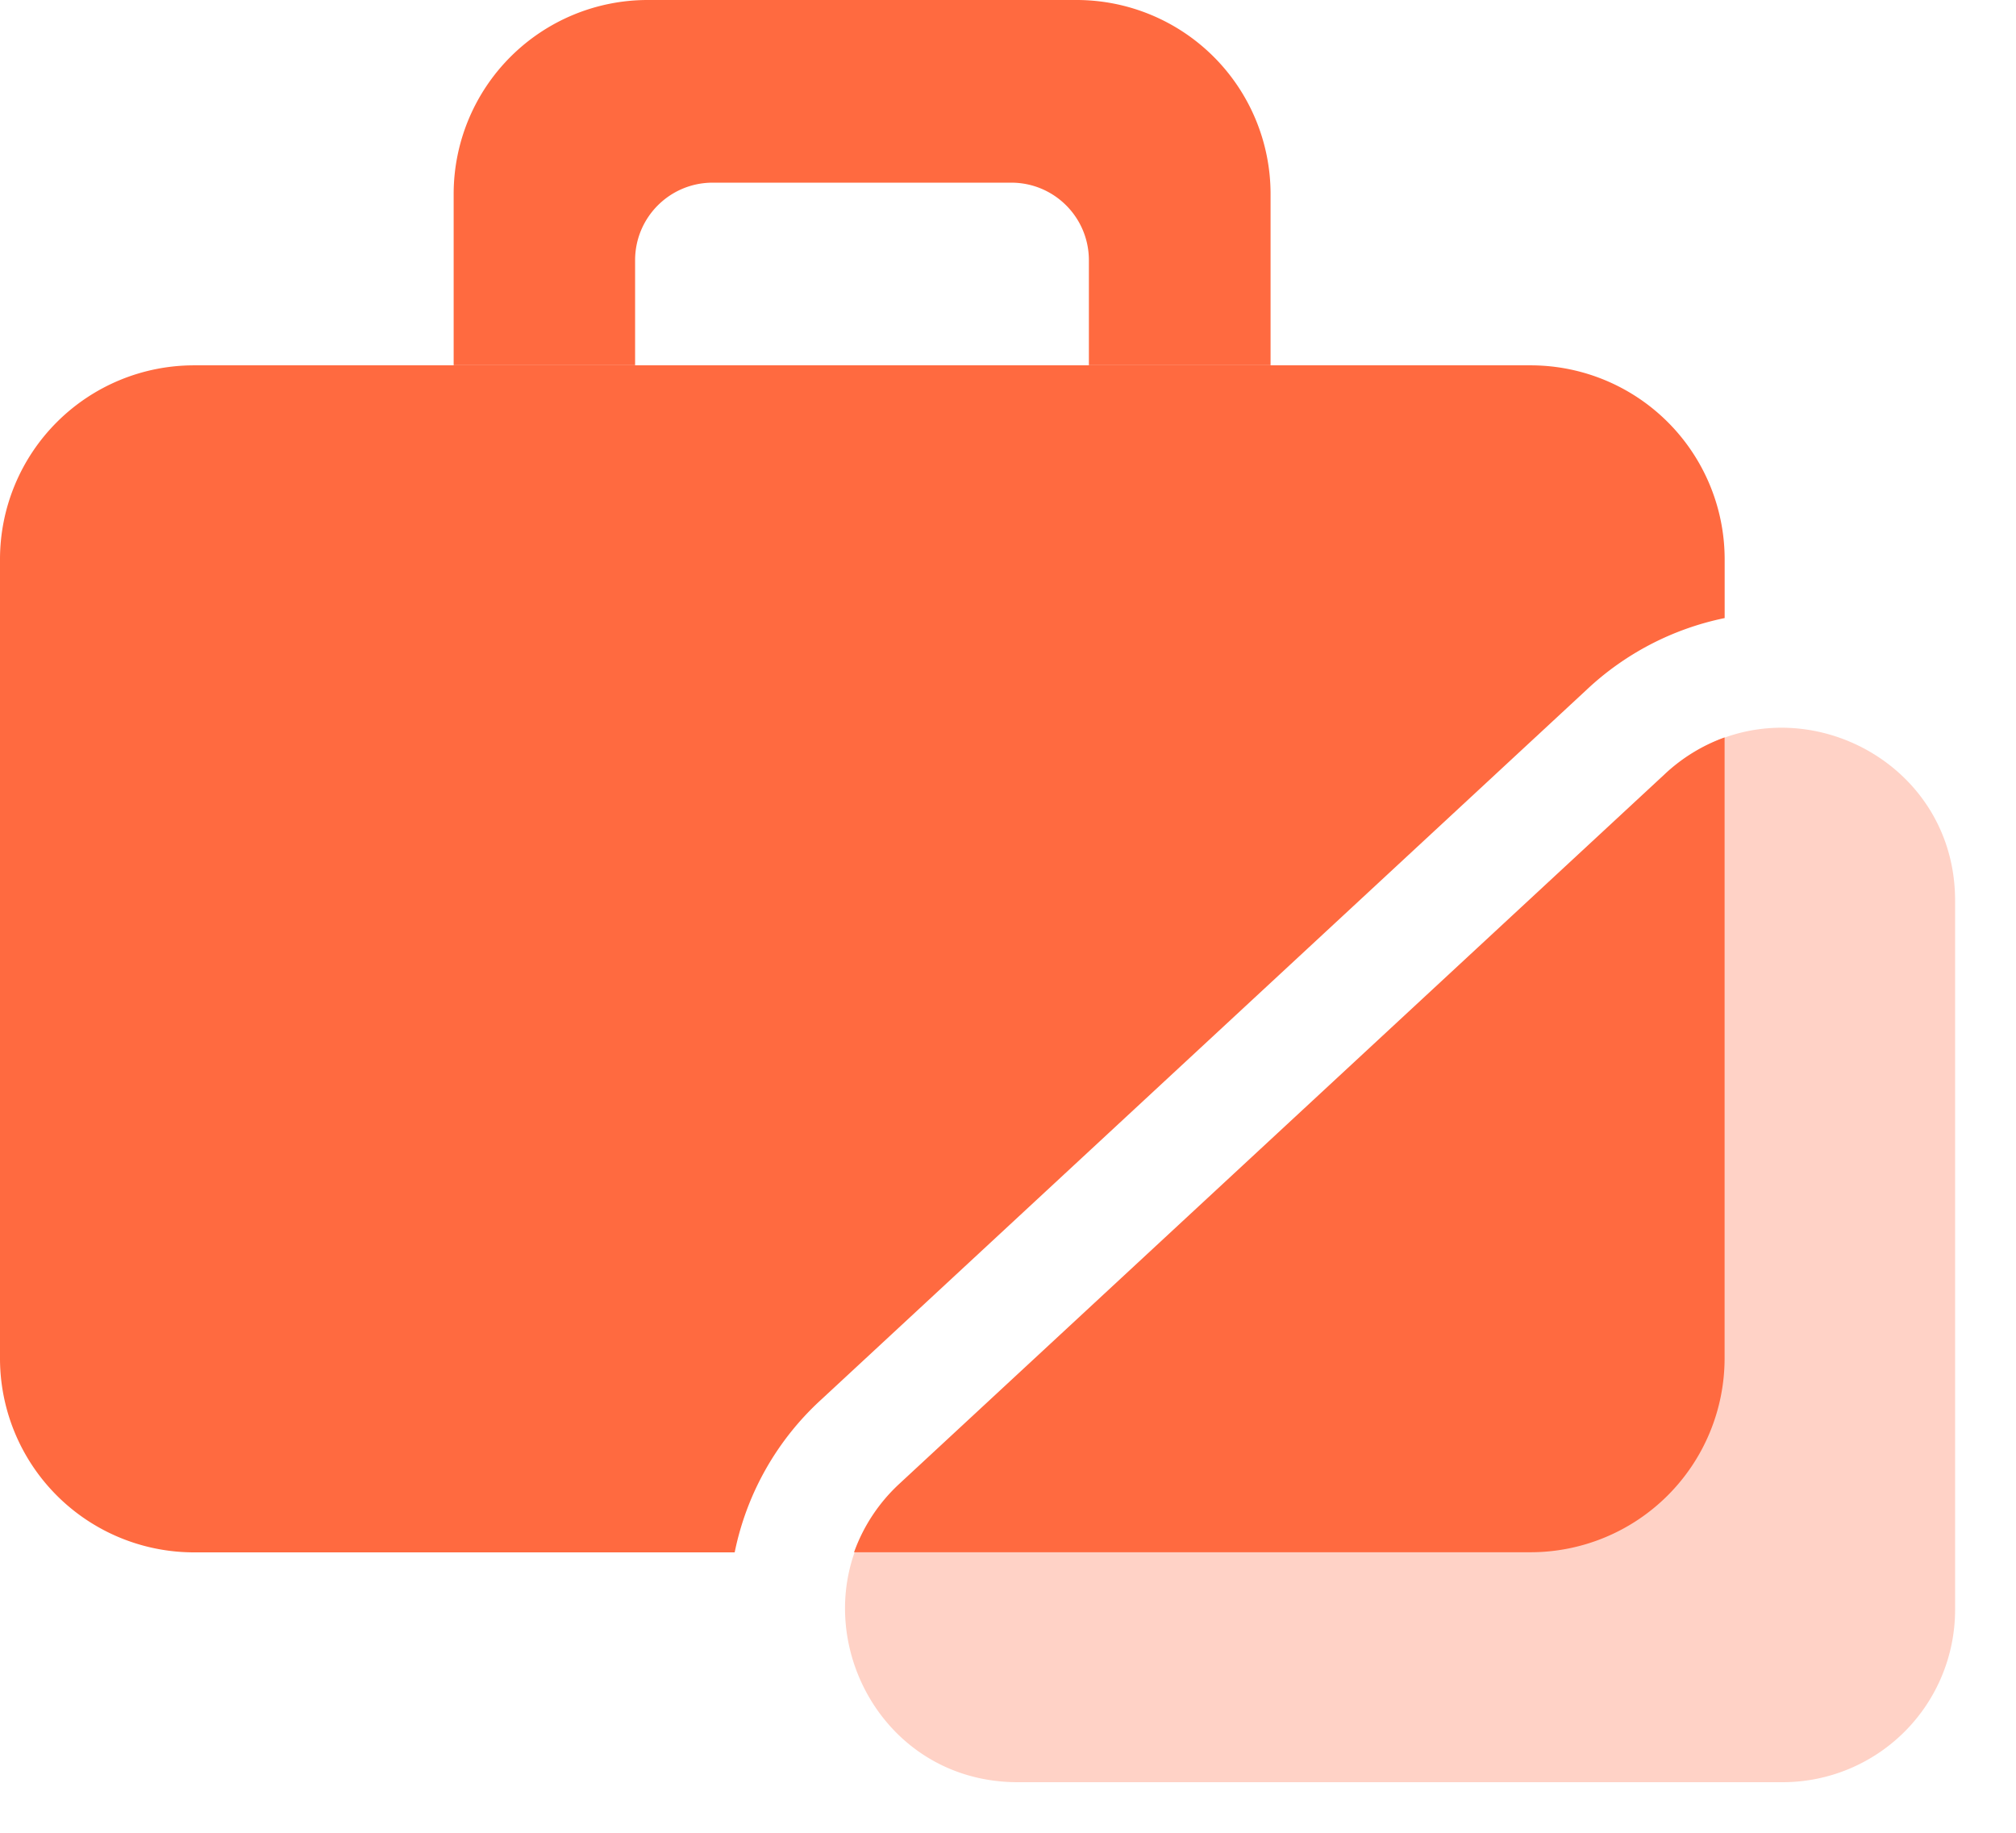
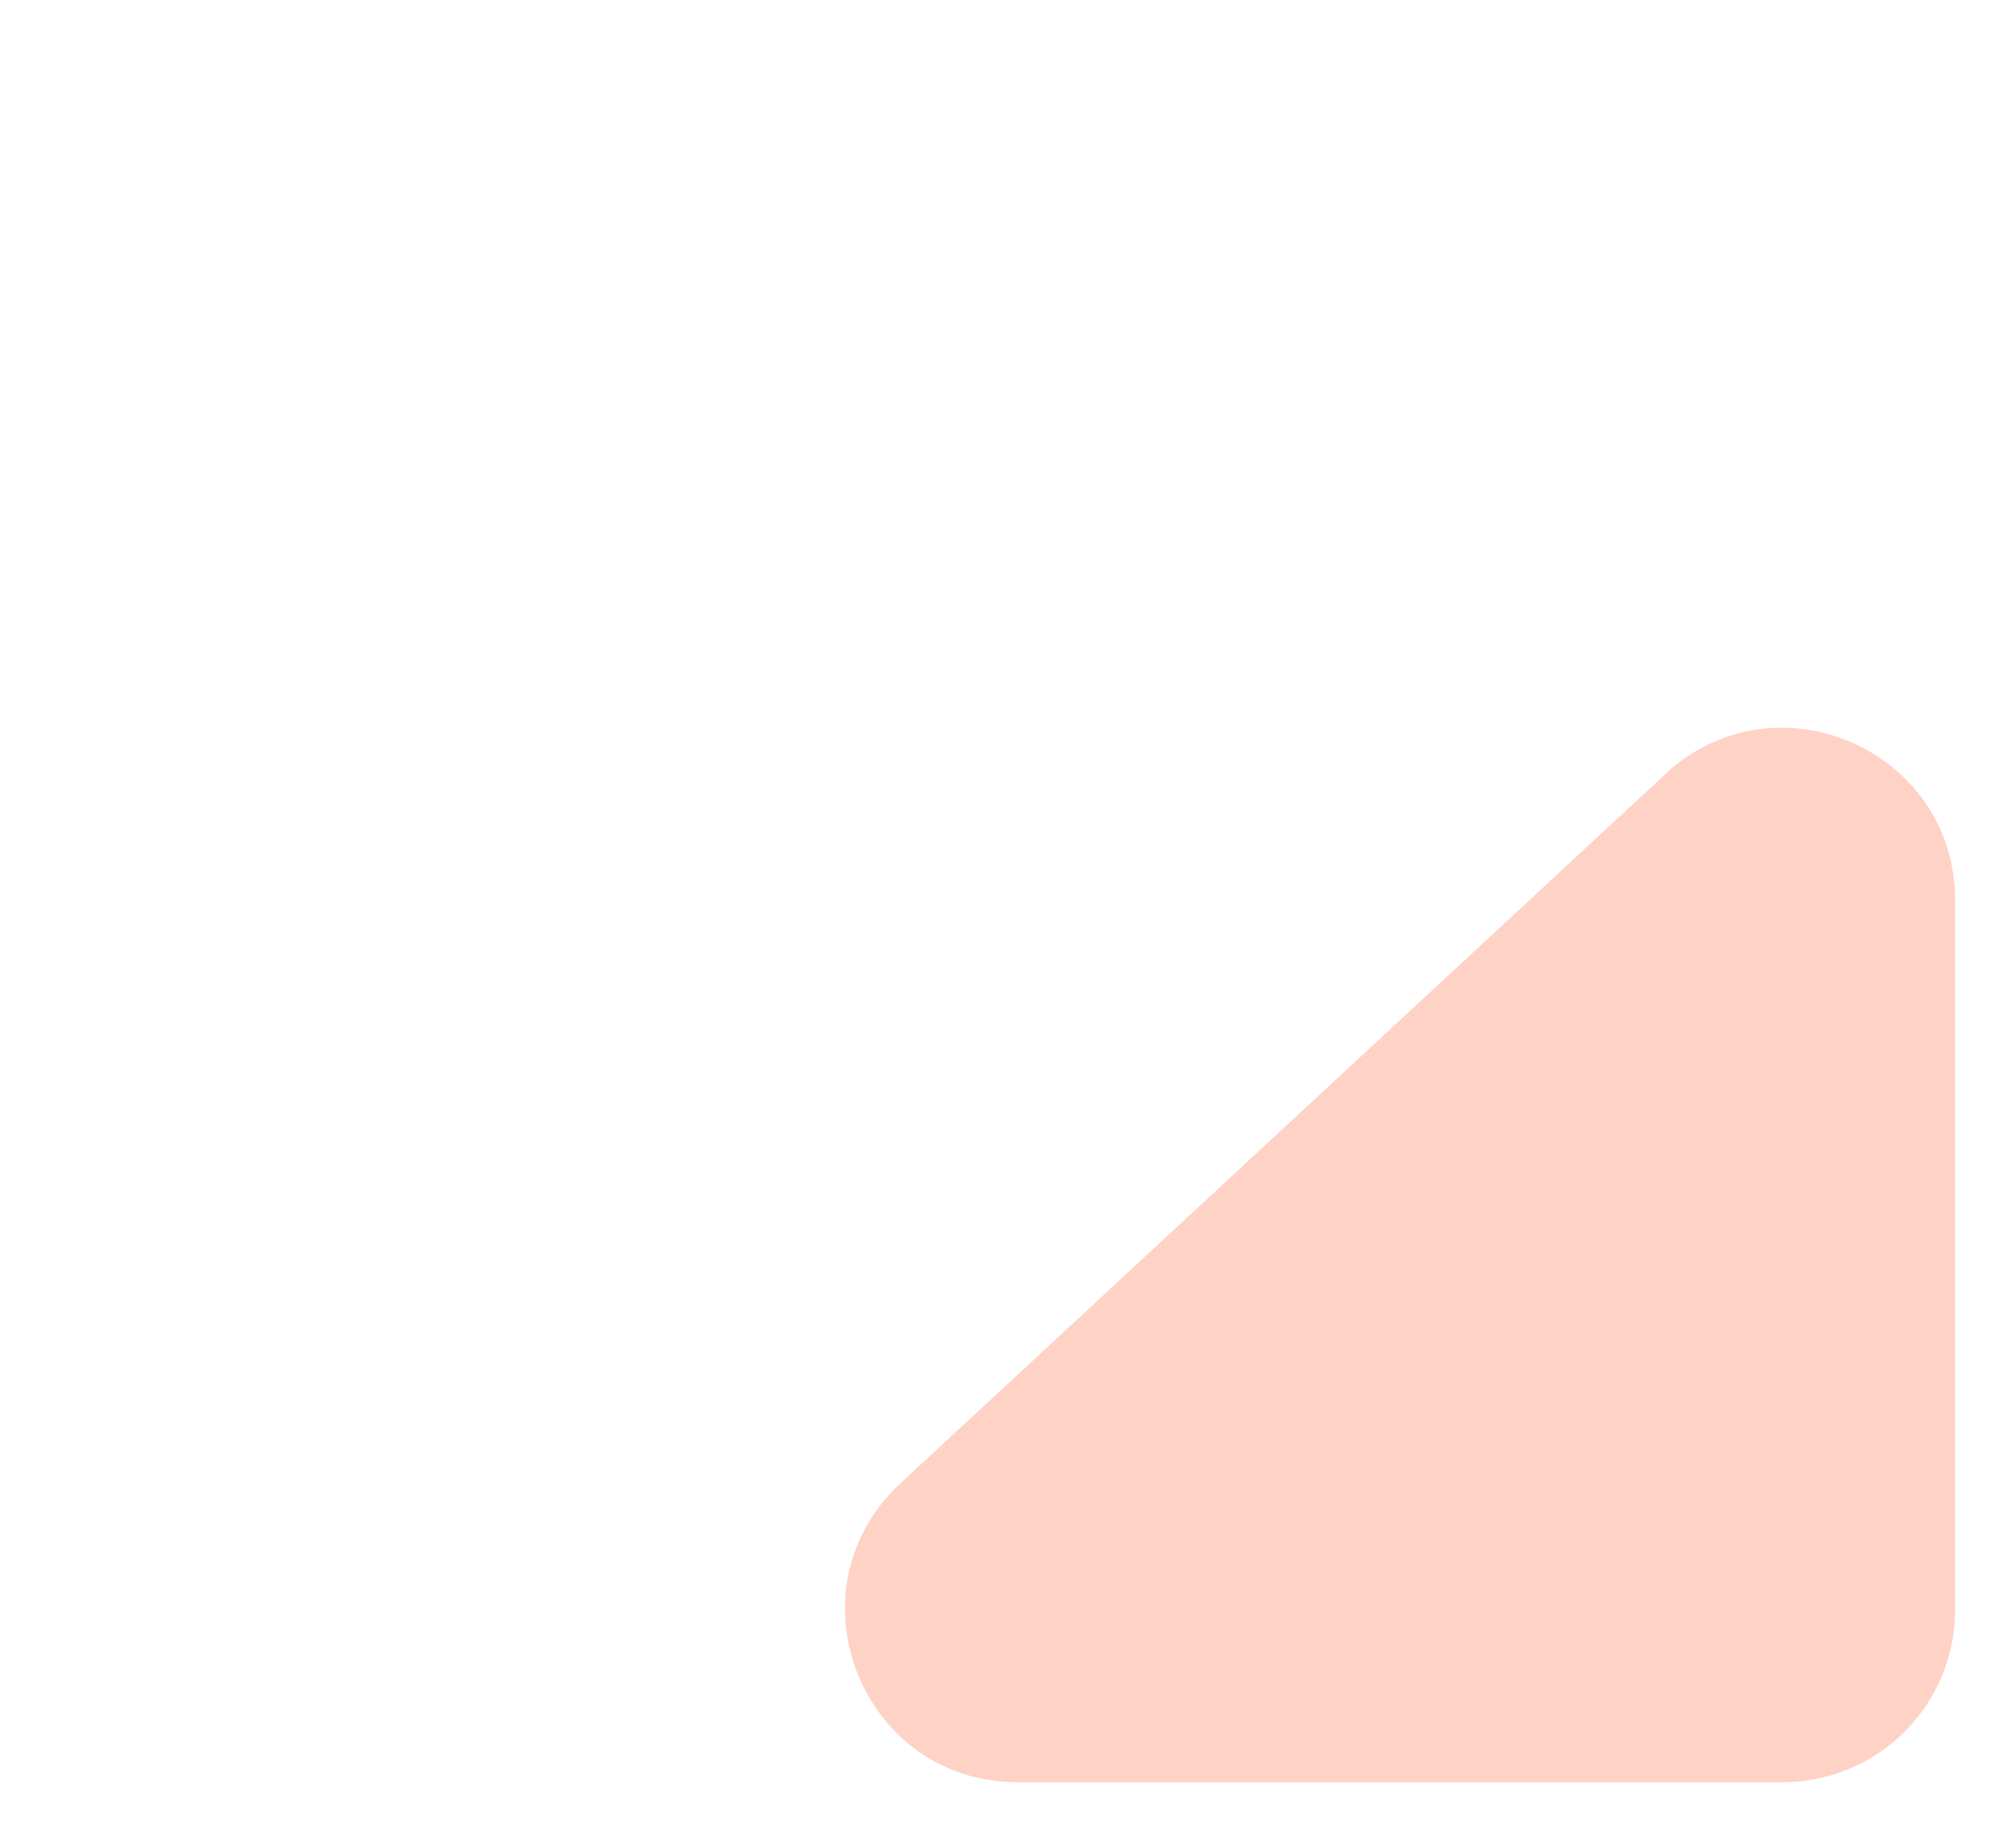
<svg xmlns="http://www.w3.org/2000/svg" width="33" height="30" fill="none">
  <path fill-rule="evenodd" clip-rule="evenodd" d="M27.26 12.67c1.807-1.675 4.743-.393 4.743 2.07v11.61a2.823 2.823 0 01-2.823 2.822H16.66c-2.566 0-3.8-3.148-1.919-4.893l12.52-11.608z" fill="#FF6A40" fill-opacity=".3" />
-   <path fill-rule="evenodd" clip-rule="evenodd" d="M10.602 0a3.176 3.176 0 00-3.176 3.176v2.802h2.97V4.26c0-.702.568-1.27 1.27-1.27h4.888c.702 0 1.27.568 1.27 1.27v1.718h2.974V3.176A3.176 3.176 0 0017.623 0h-7.02zM0 9.155A3.176 3.176 0 013.176 5.98h21.878a3.176 3.176 0 013.177 3.176v.961a4.664 4.664 0 00-2.26 1.174L13.453 22.9a4.637 4.637 0 00-1.427 2.51h-8.85A3.176 3.176 0 010 22.231V9.155zm28.23 2.915v10.162a3.177 3.177 0 01-3.176 3.176H13.98a2.82 2.82 0 01.752-1.13l12.52-11.608a2.84 2.84 0 01.979-.6z" fill="#FF6A40" />
</svg>